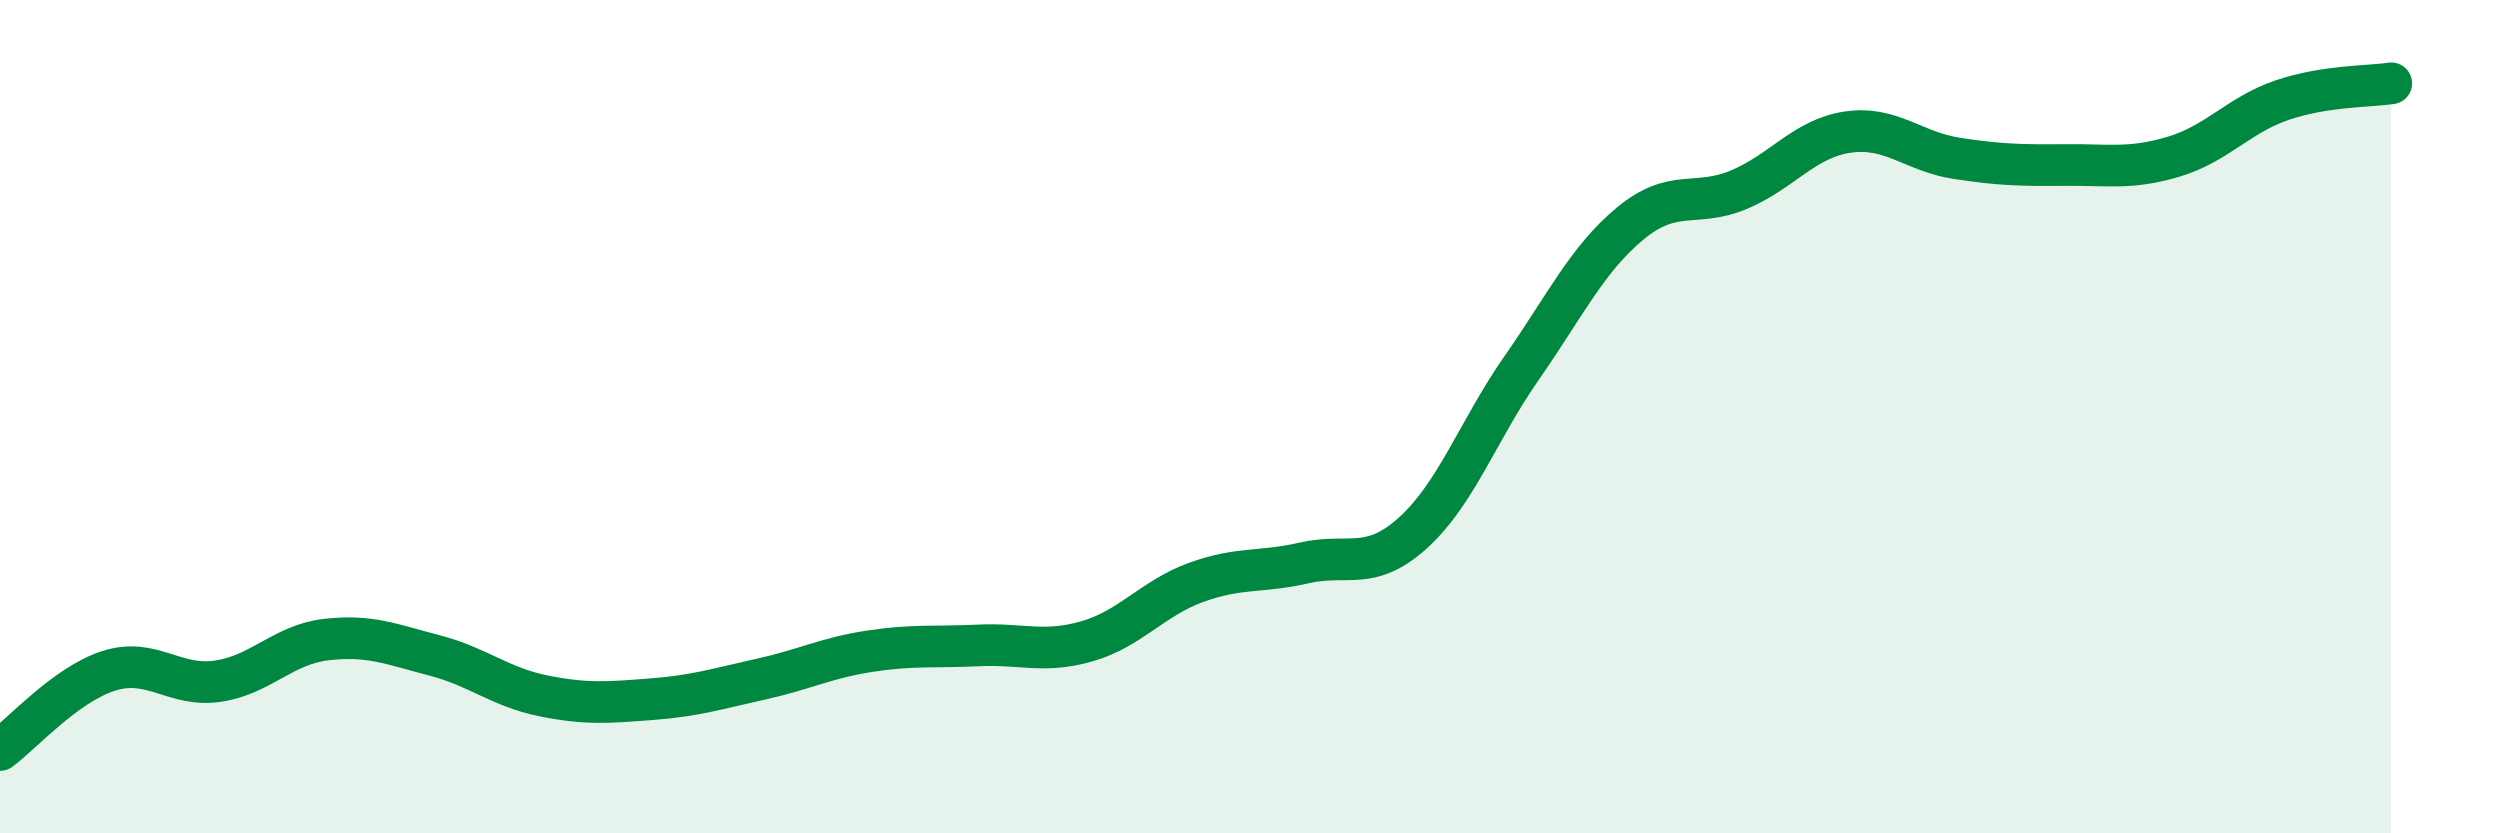
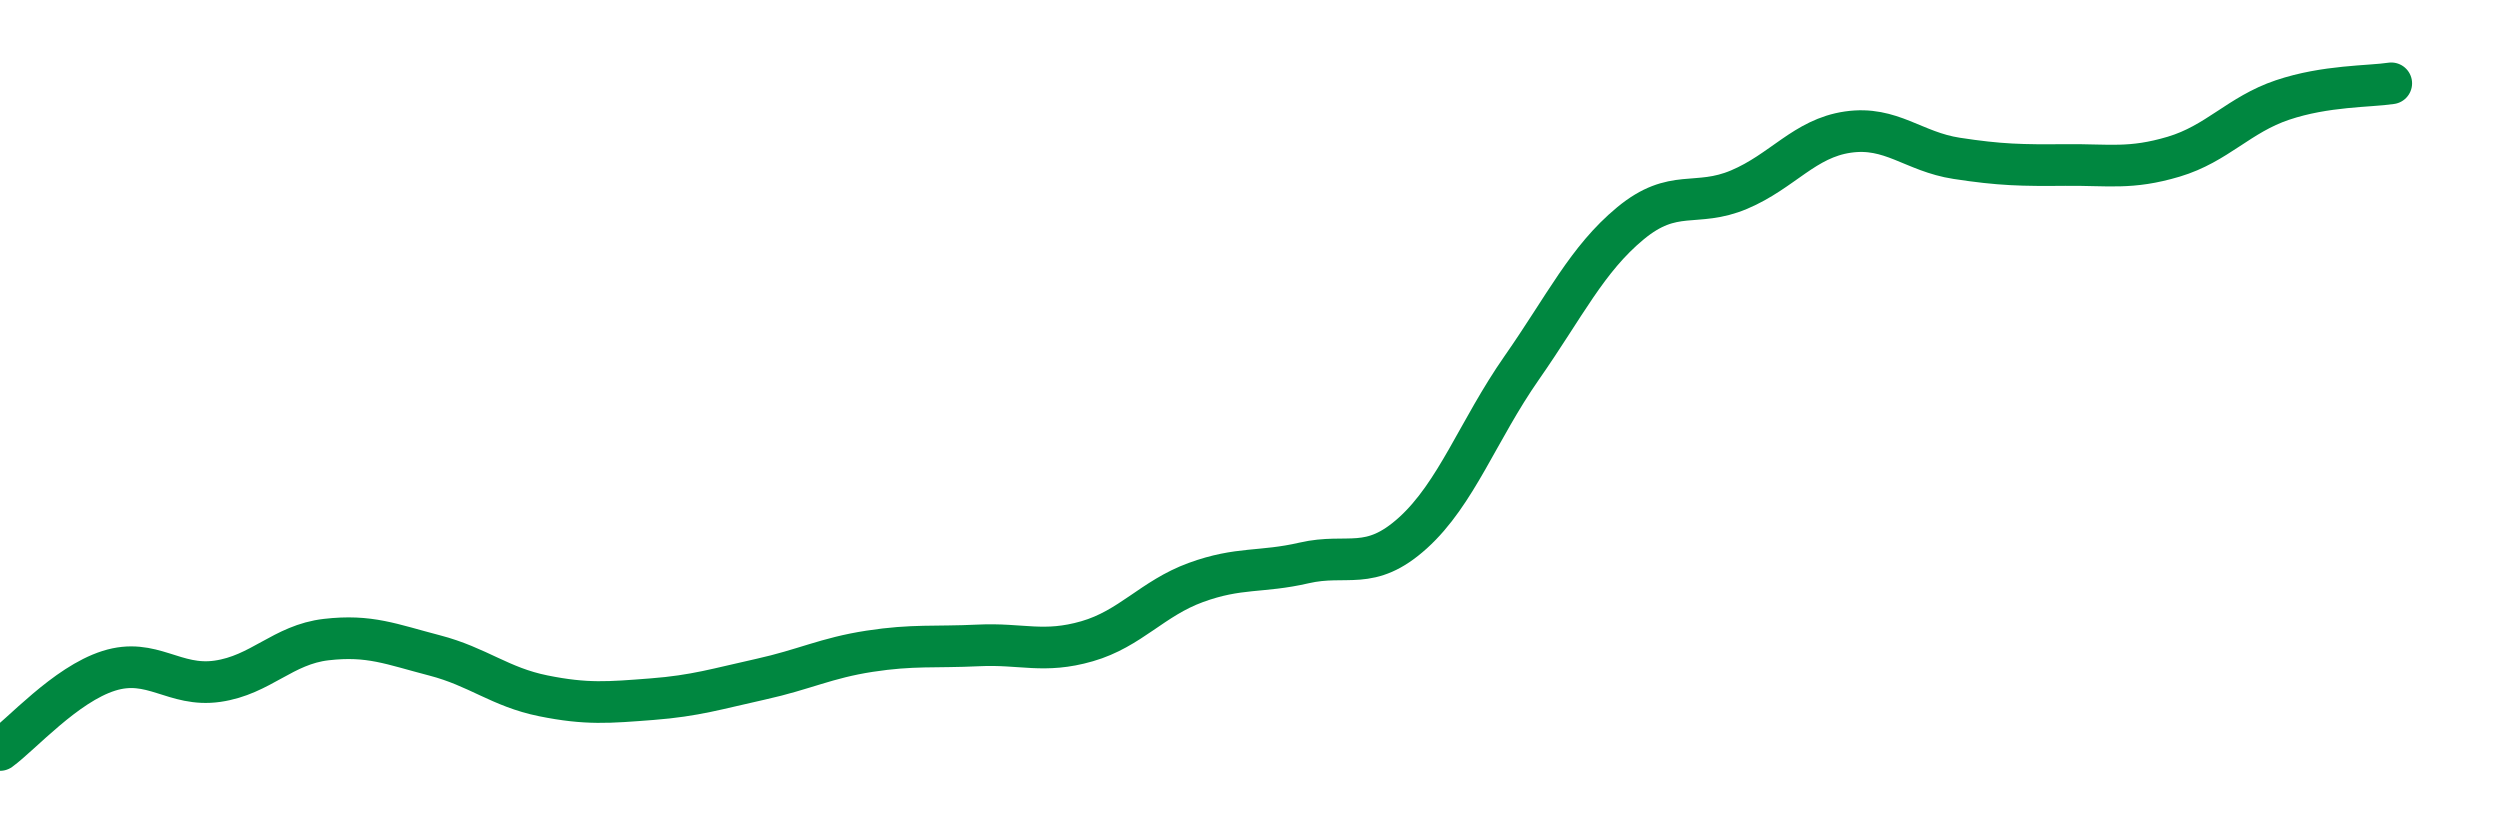
<svg xmlns="http://www.w3.org/2000/svg" width="60" height="20" viewBox="0 0 60 20">
-   <path d="M 0,18 C 0.52,17.62 1.57,16.43 2.61,16.1 C 3.65,15.77 4.18,16.5 5.22,16.35 C 6.26,16.2 6.79,15.47 7.83,15.35 C 8.87,15.23 9.39,15.46 10.43,15.73 C 11.47,16 12,16.49 13.04,16.7 C 14.08,16.91 14.61,16.86 15.65,16.78 C 16.69,16.7 17.22,16.53 18.26,16.3 C 19.3,16.07 19.83,15.79 20.87,15.63 C 21.91,15.47 22.44,15.54 23.48,15.49 C 24.52,15.44 25.05,15.69 26.09,15.39 C 27.13,15.09 27.66,14.36 28.7,13.98 C 29.74,13.6 30.26,13.75 31.3,13.51 C 32.34,13.27 32.87,13.73 33.91,12.79 C 34.95,11.85 35.48,10.32 36.52,8.83 C 37.56,7.34 38.09,6.22 39.13,5.36 C 40.17,4.5 40.7,4.99 41.74,4.55 C 42.78,4.11 43.31,3.32 44.35,3.17 C 45.39,3.02 45.92,3.64 46.96,3.8 C 48,3.96 48.53,3.97 49.57,3.96 C 50.61,3.95 51.13,4.07 52.17,3.76 C 53.21,3.45 53.74,2.75 54.78,2.4 C 55.82,2.05 56.87,2.08 57.39,2L57.39 20L0 20Z" fill="#008740" opacity="0.1" stroke-linecap="round" stroke-linejoin="round" />
  <path d="M 0,18 C 0.52,17.62 1.57,16.43 2.61,16.1 C 3.65,15.77 4.18,16.5 5.22,16.35 C 6.26,16.2 6.79,15.47 7.83,15.35 C 8.87,15.23 9.39,15.46 10.43,15.73 C 11.47,16 12,16.49 13.04,16.7 C 14.08,16.91 14.61,16.86 15.65,16.78 C 16.69,16.7 17.22,16.53 18.26,16.3 C 19.3,16.07 19.83,15.79 20.87,15.63 C 21.91,15.47 22.44,15.54 23.48,15.49 C 24.52,15.44 25.05,15.69 26.09,15.39 C 27.13,15.09 27.66,14.36 28.7,13.98 C 29.74,13.6 30.26,13.75 31.3,13.51 C 32.34,13.27 32.87,13.73 33.91,12.79 C 34.95,11.85 35.48,10.32 36.52,8.83 C 37.56,7.34 38.09,6.22 39.13,5.36 C 40.17,4.5 40.7,4.99 41.74,4.55 C 42.78,4.11 43.31,3.32 44.35,3.17 C 45.39,3.02 45.92,3.64 46.96,3.8 C 48,3.96 48.53,3.97 49.57,3.96 C 50.61,3.95 51.13,4.07 52.17,3.76 C 53.21,3.45 53.74,2.75 54.78,2.4 C 55.82,2.05 56.87,2.08 57.39,2" stroke="#008740" stroke-width="1" fill="none" stroke-linecap="round" stroke-linejoin="round" />
</svg>